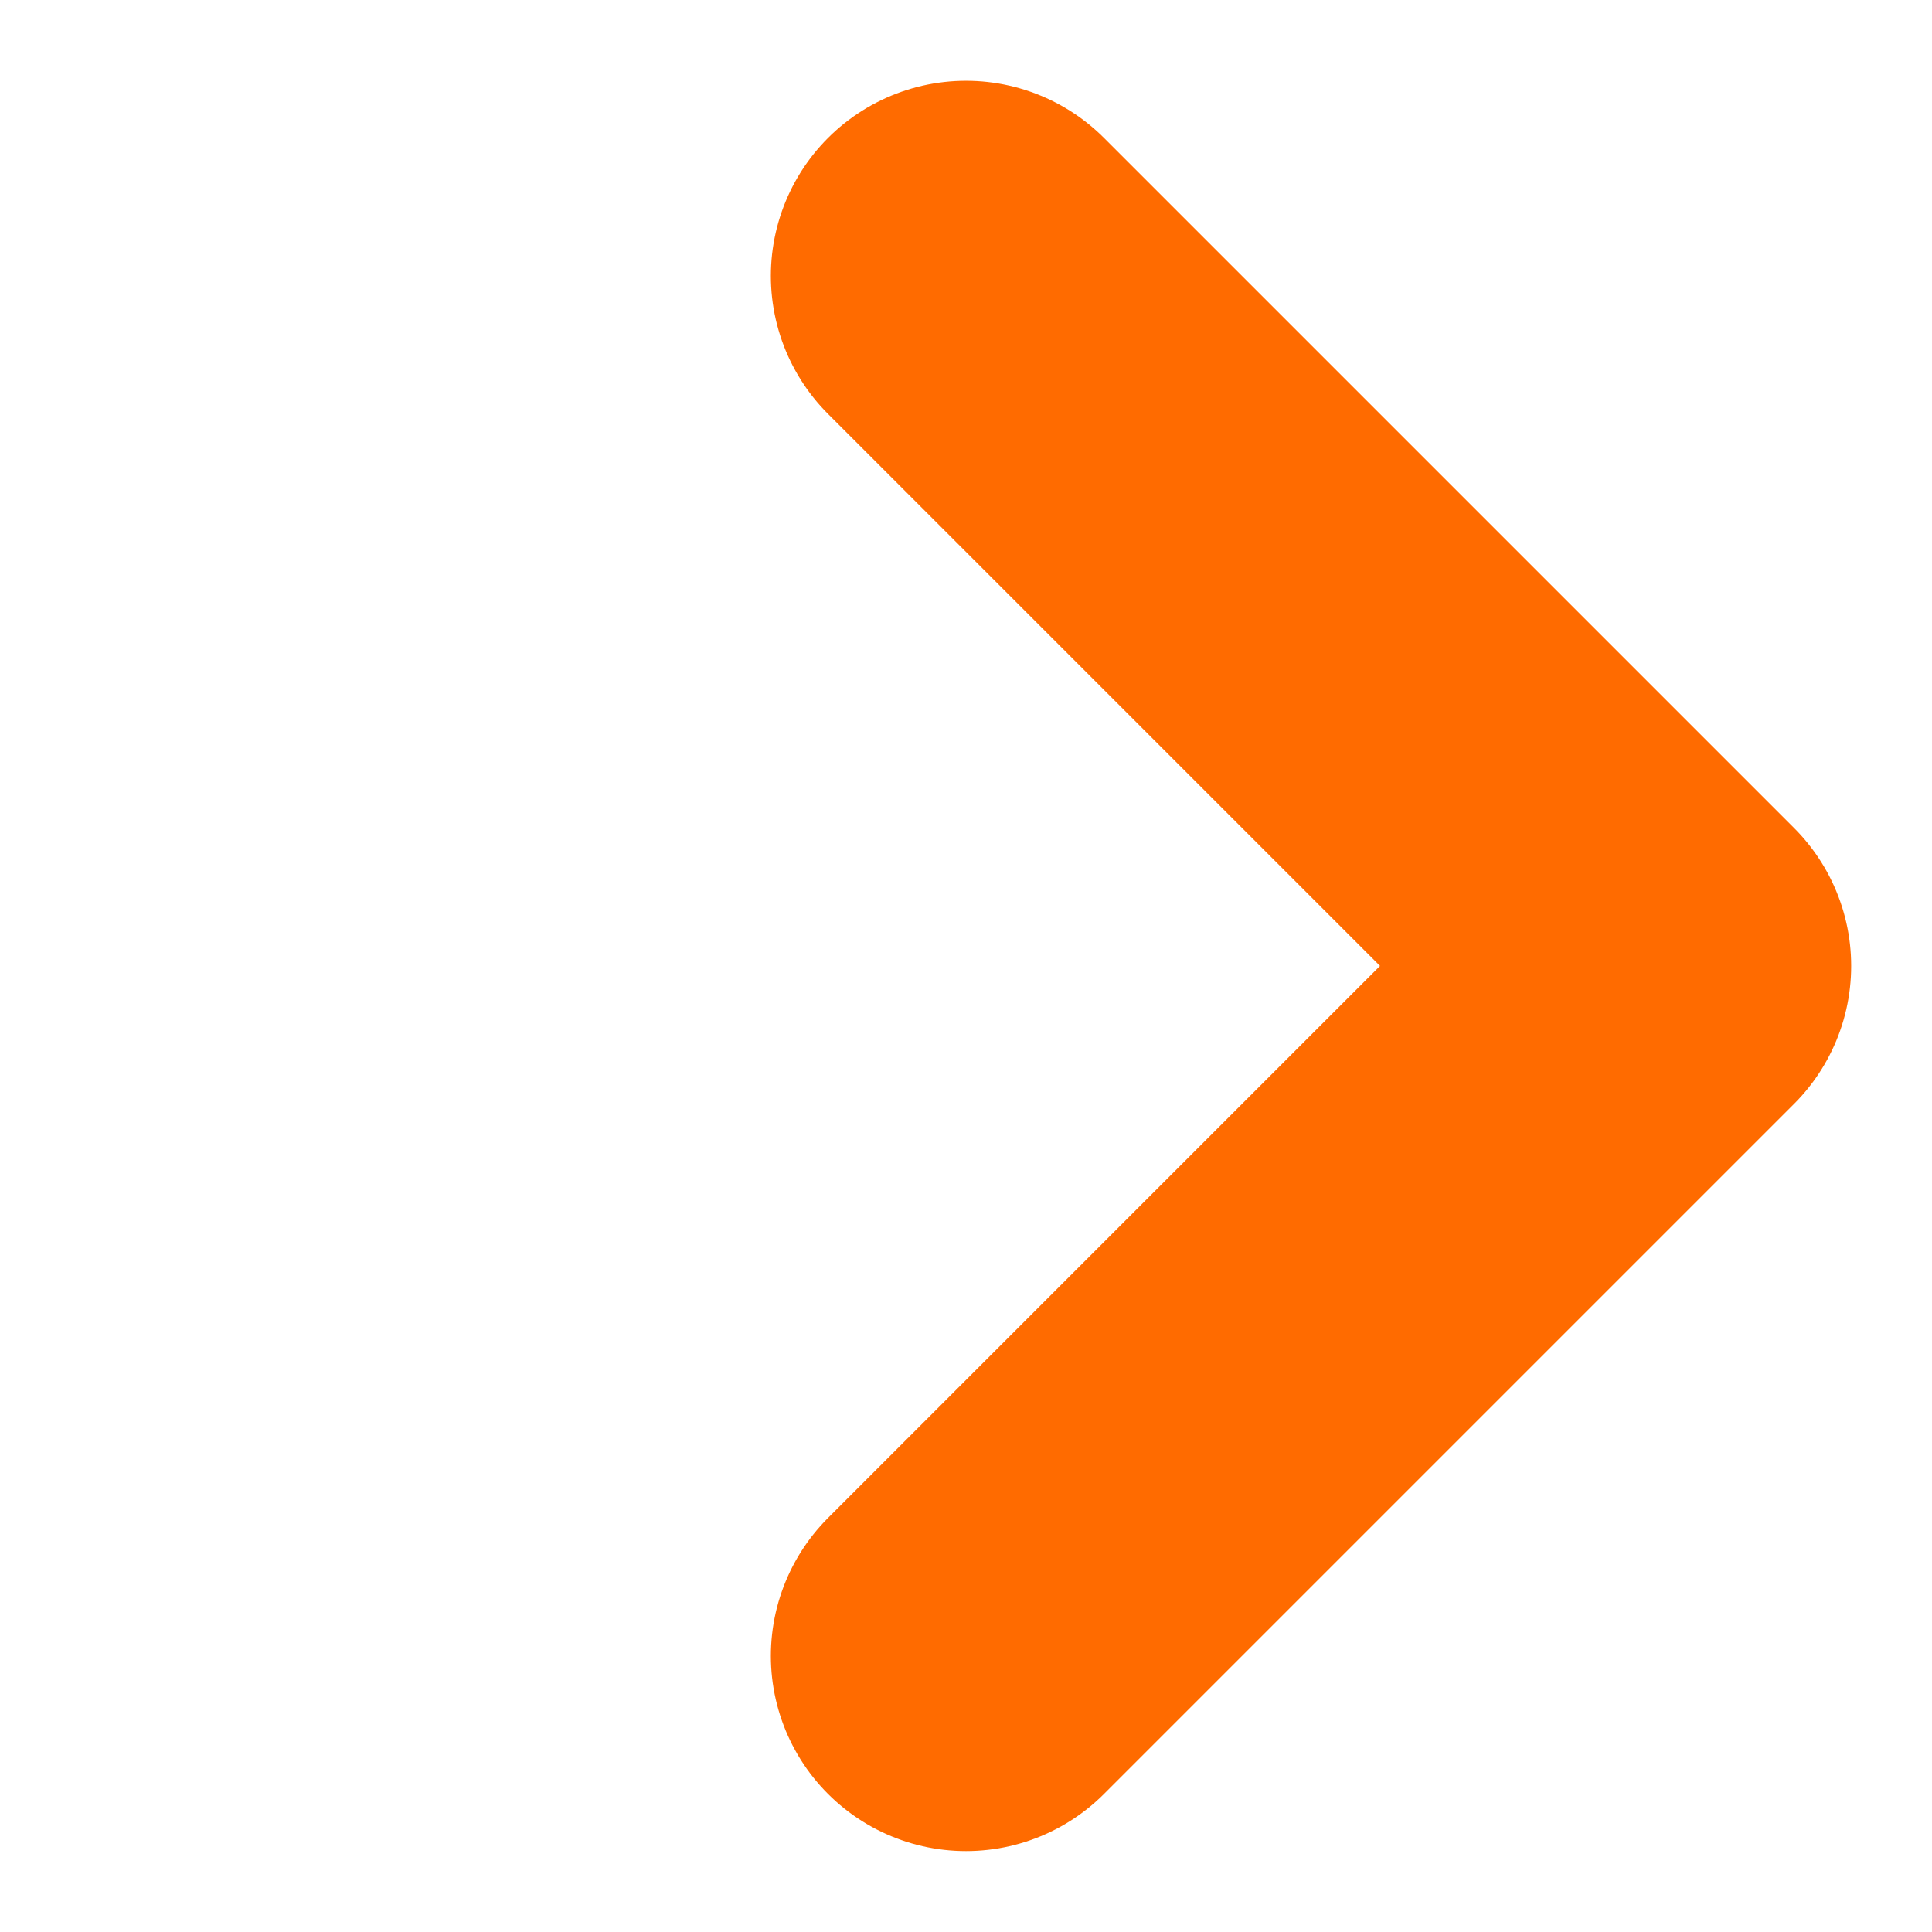
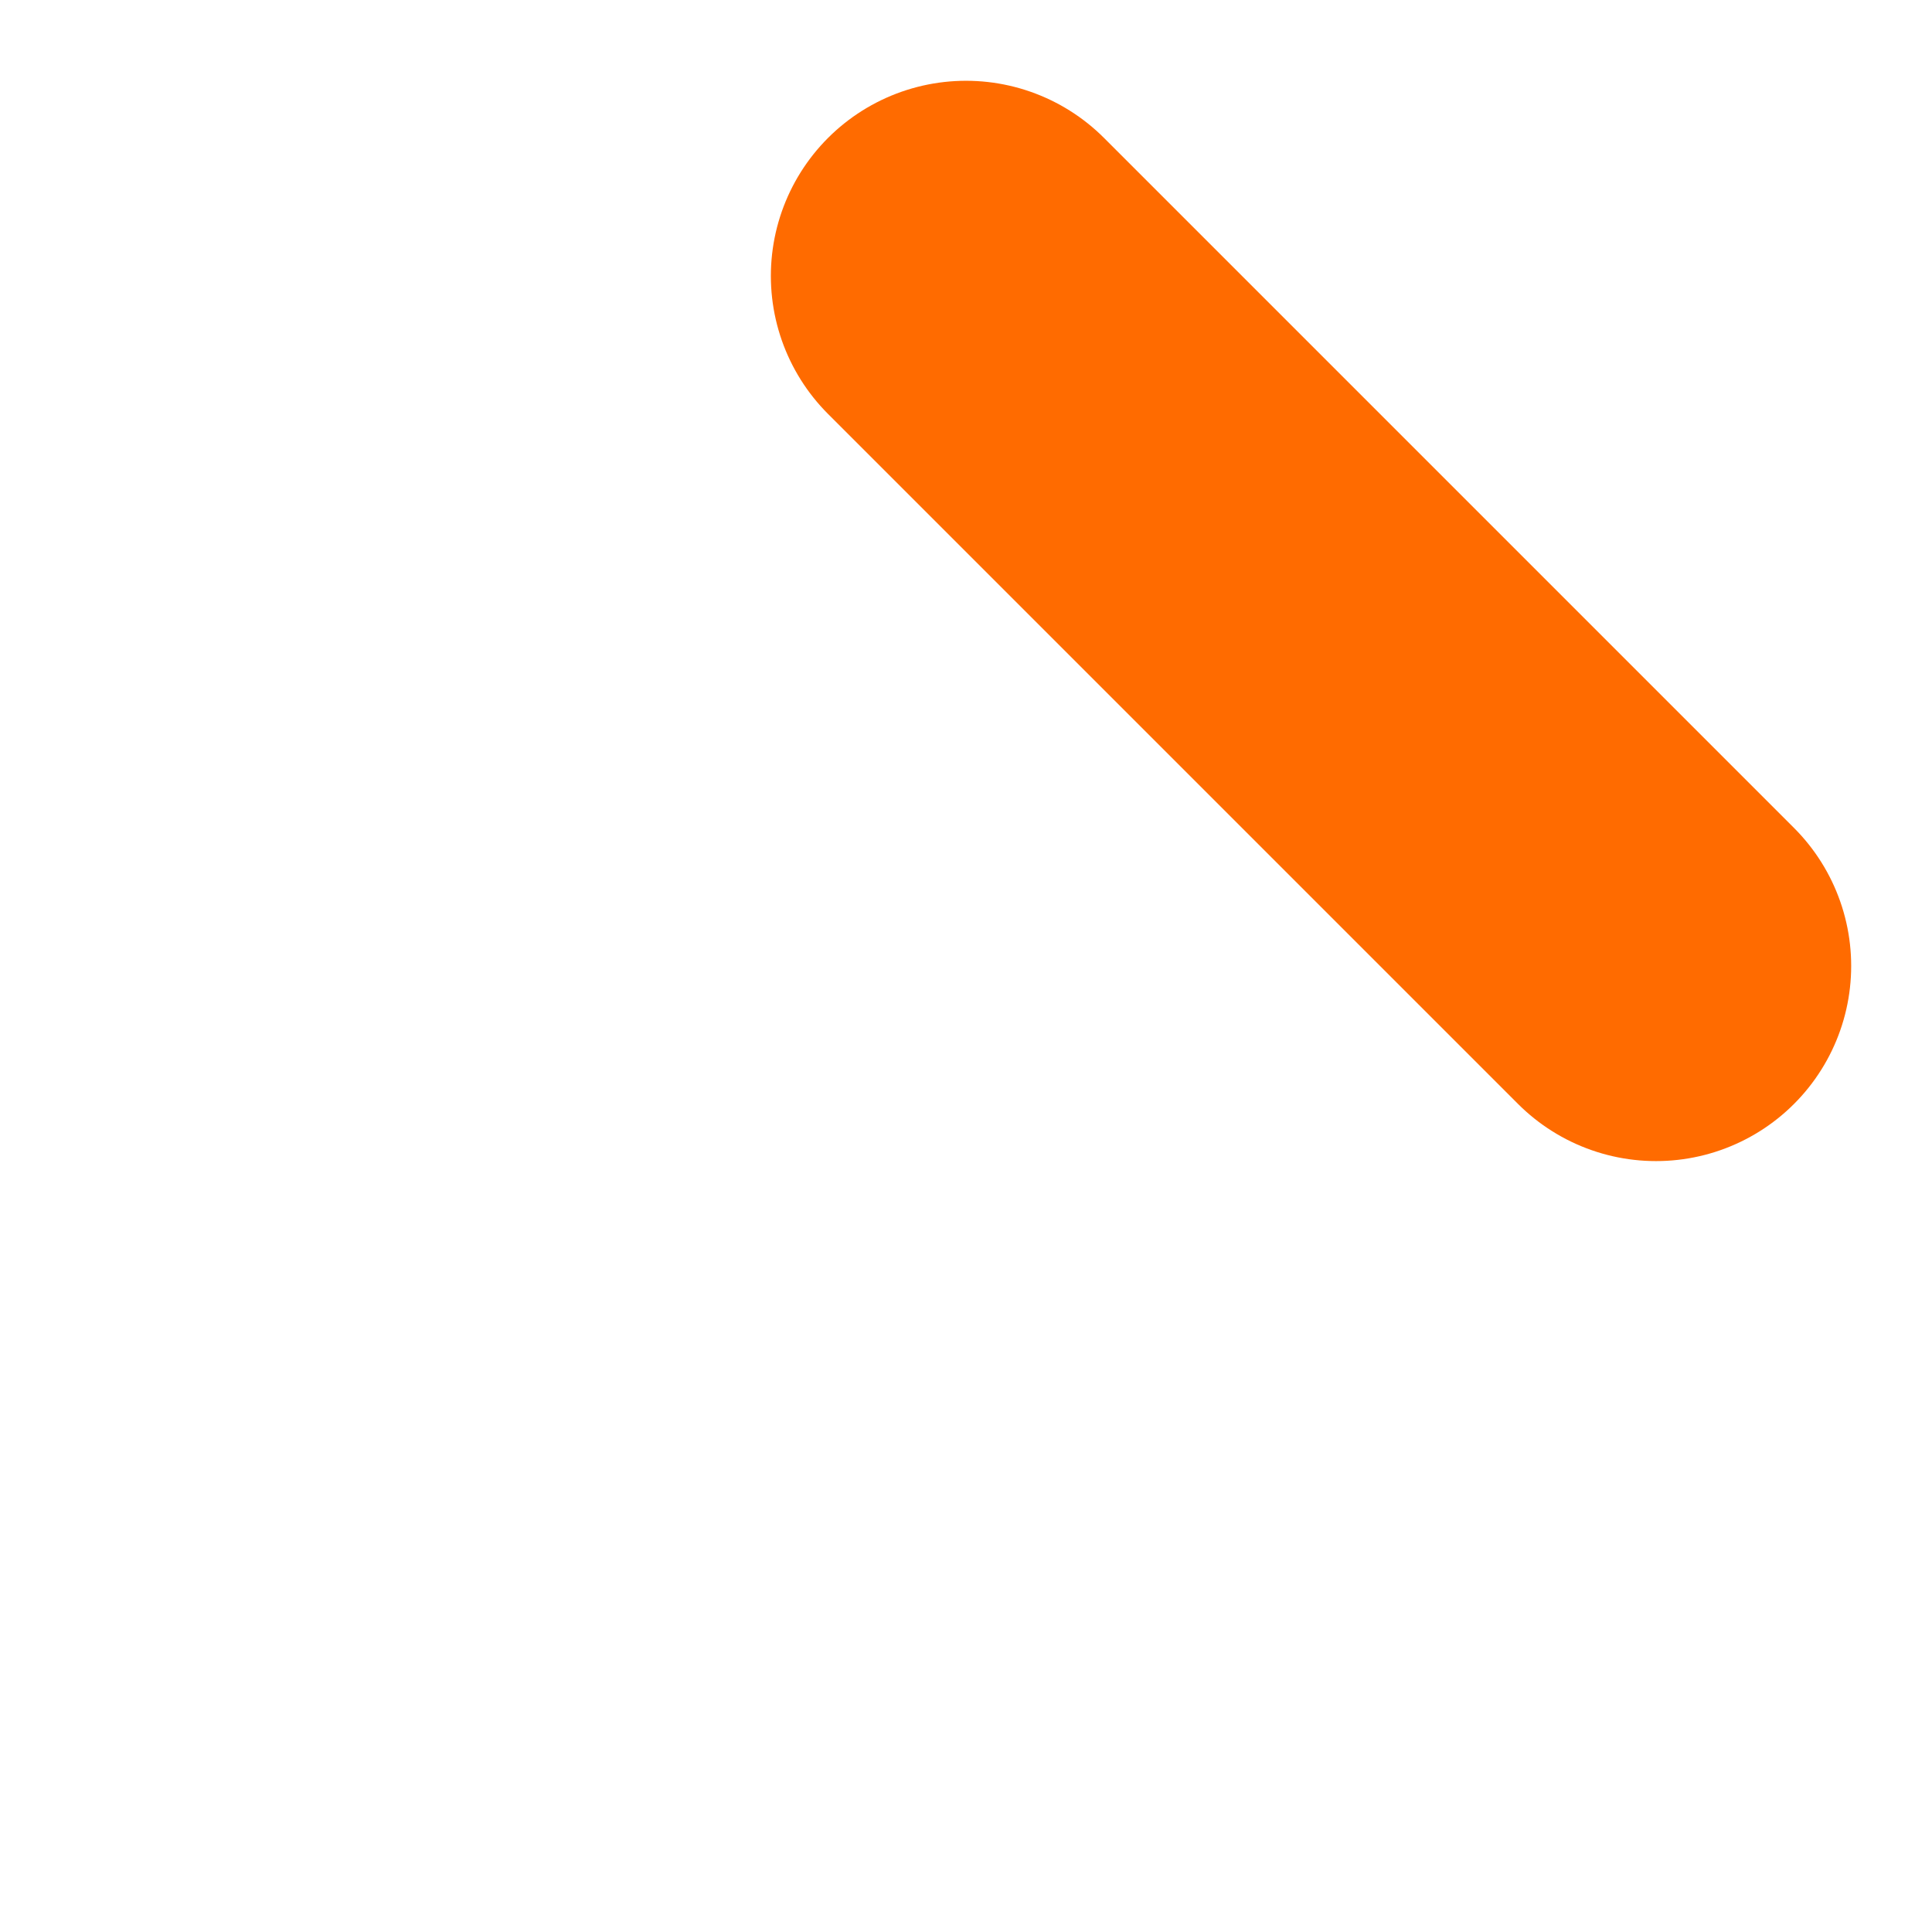
<svg xmlns="http://www.w3.org/2000/svg" width="19.799" height="19.799" viewBox="0 0 19.799 19.799">
-   <path id="パス_5" data-name="パス 5" d="M541.333,881.333h10v10" transform="translate(250.316 -1003.149) rotate(45)" fill="none" stroke="#ff6b00" stroke-linecap="round" stroke-linejoin="round" stroke-width="4" />
+   <path id="パス_5" data-name="パス 5" d="M541.333,881.333h10" transform="translate(250.316 -1003.149) rotate(45)" fill="none" stroke="#ff6b00" stroke-linecap="round" stroke-linejoin="round" stroke-width="4" />
</svg>